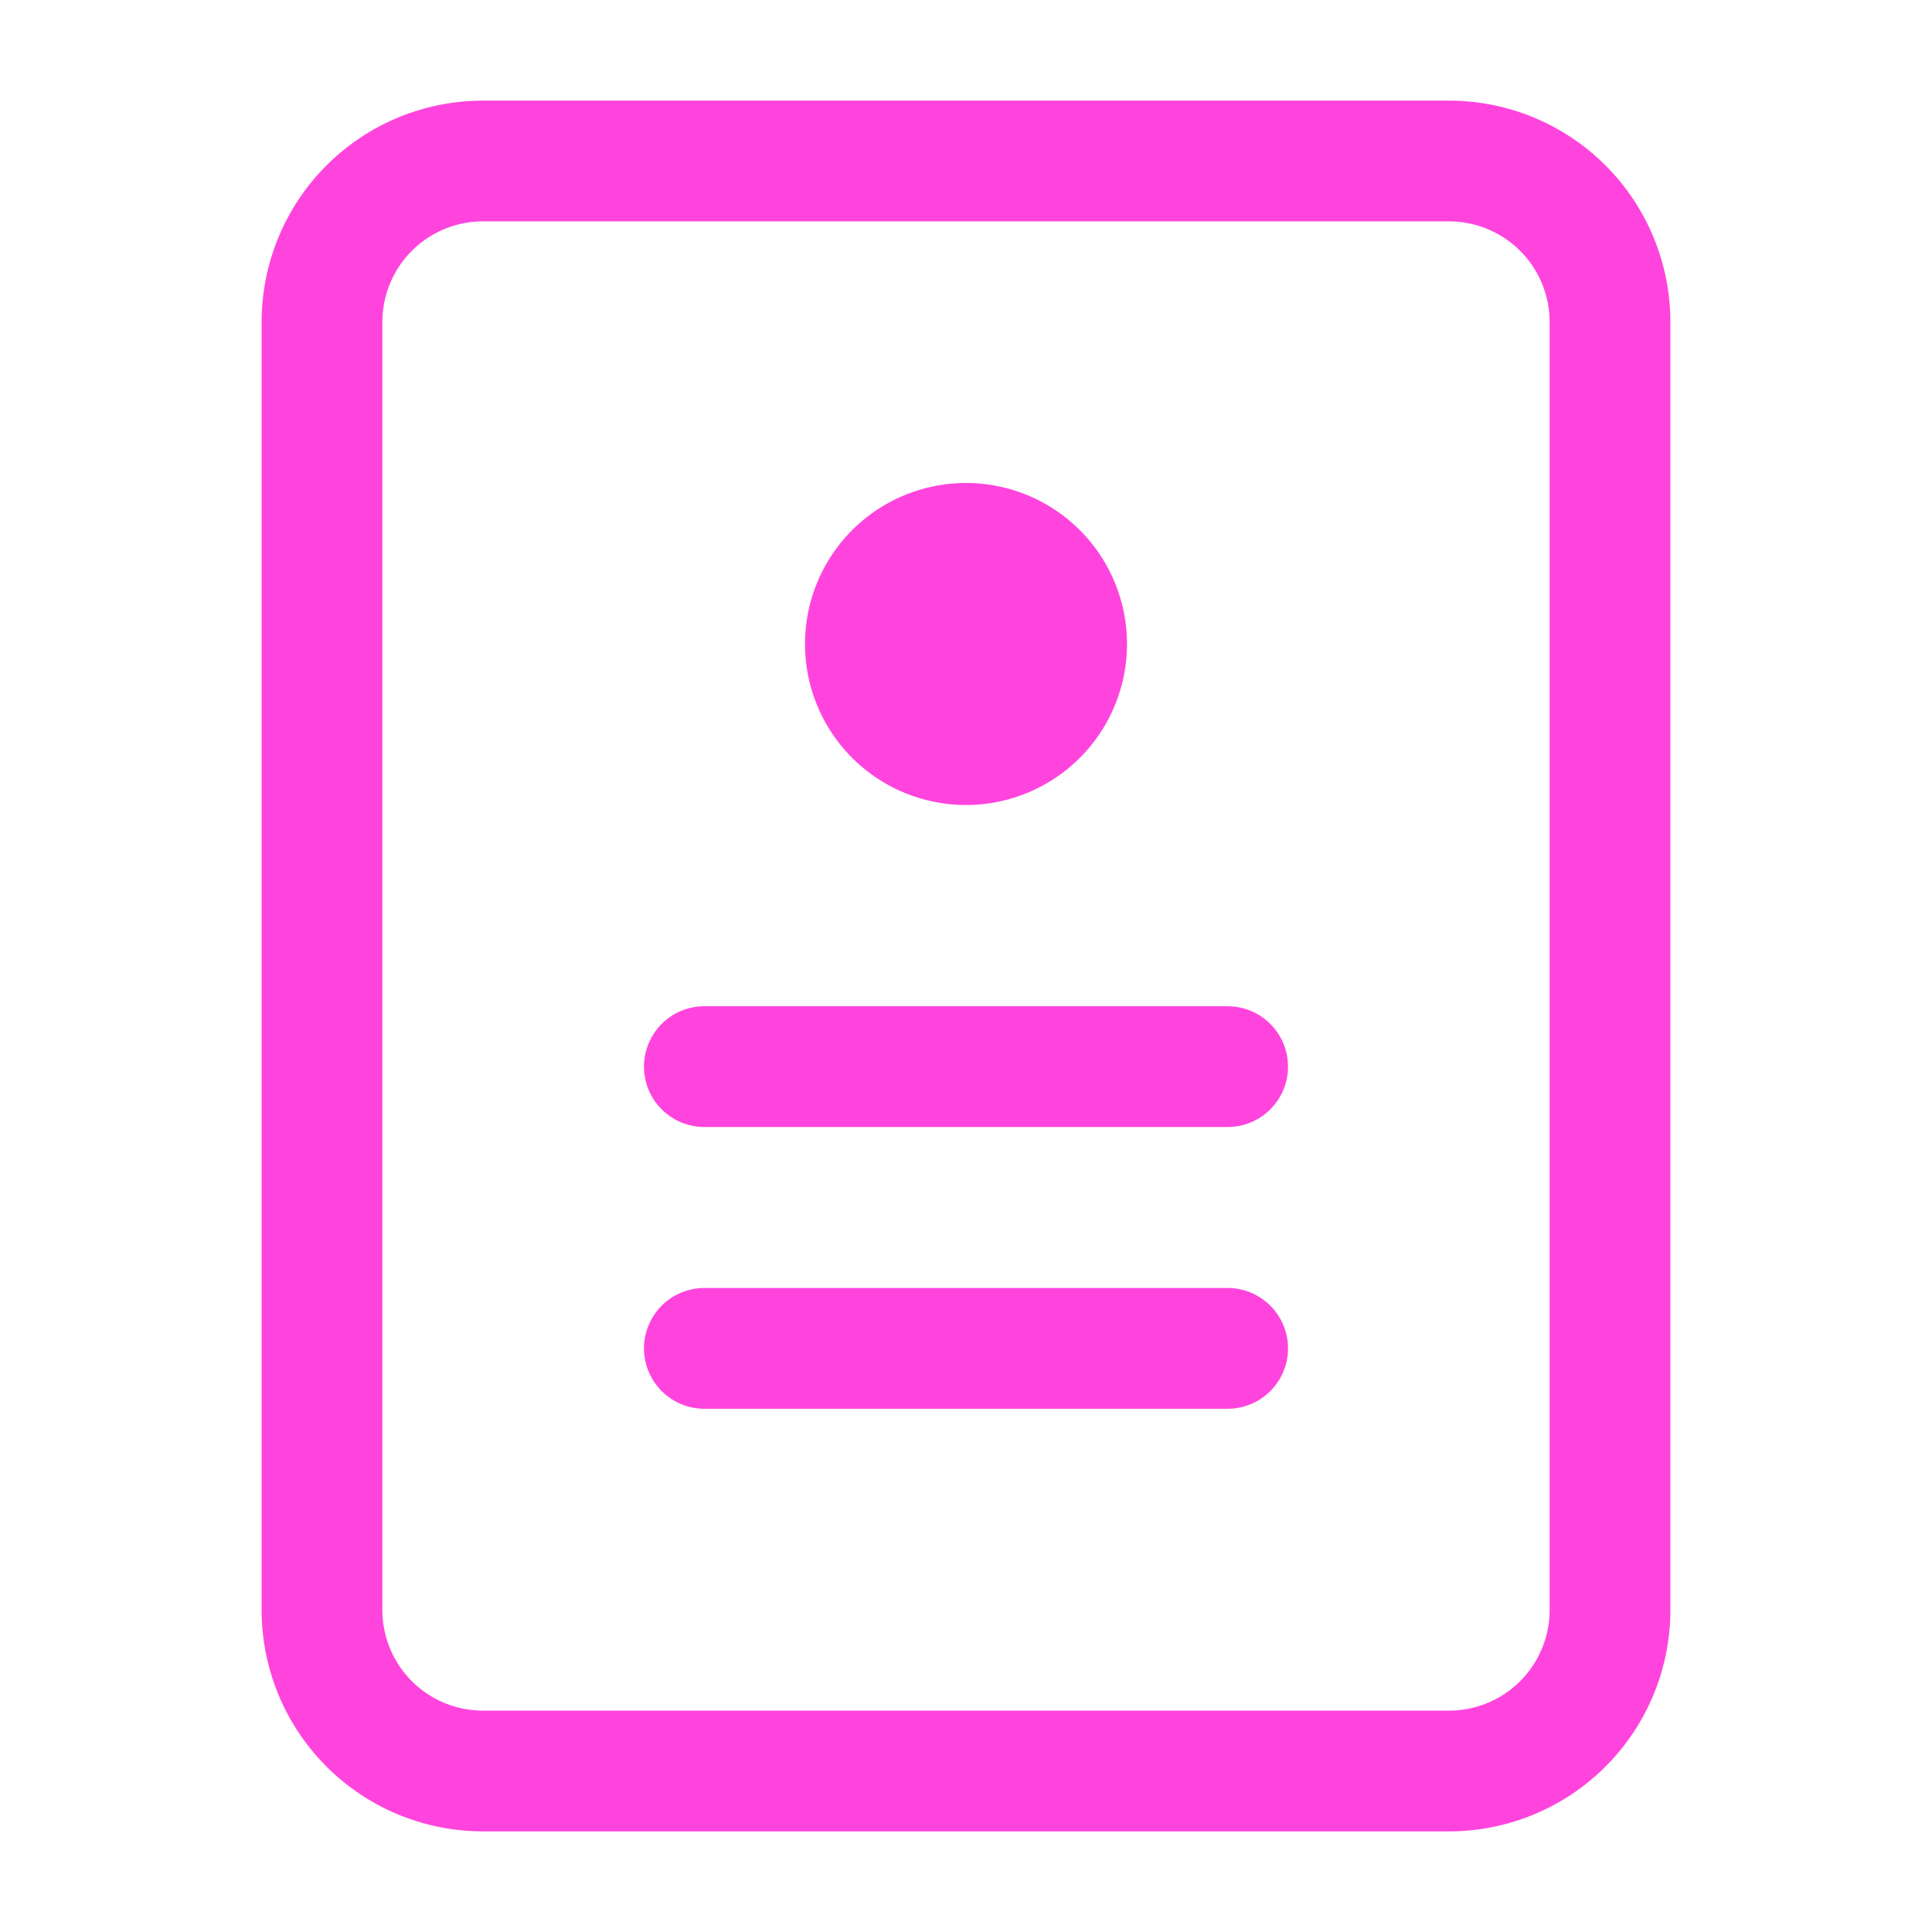
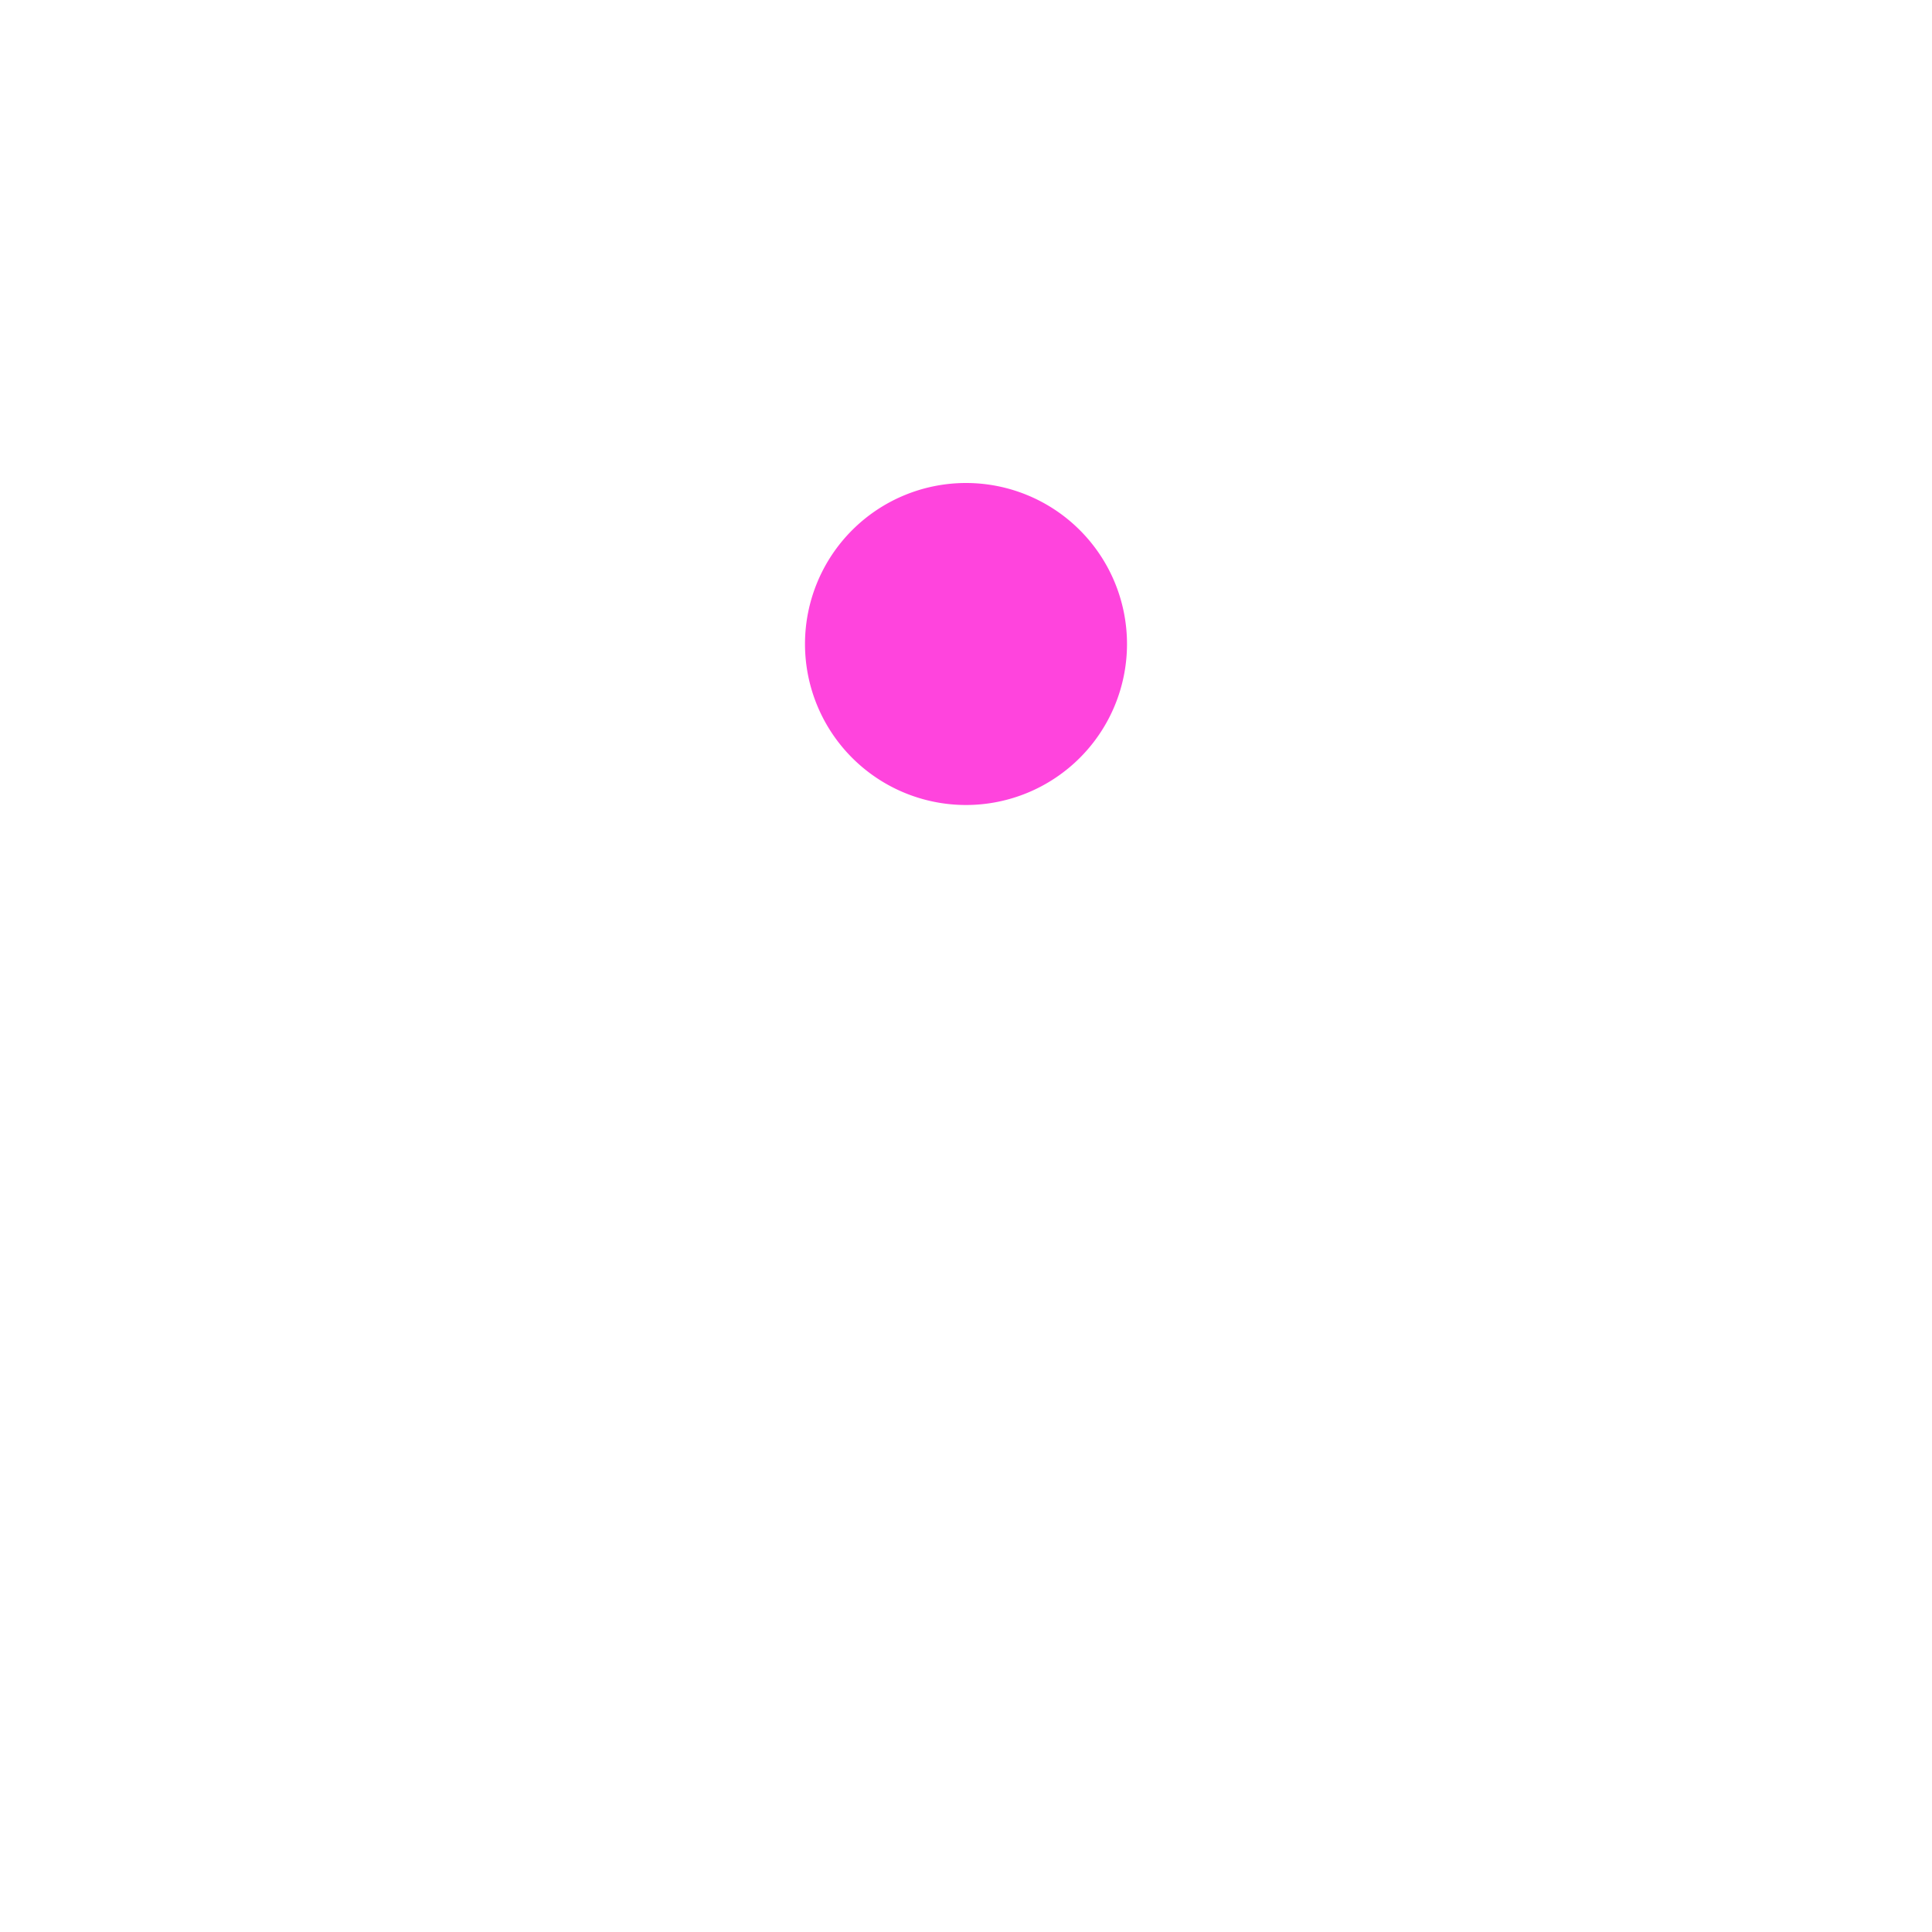
<svg xmlns="http://www.w3.org/2000/svg" width="24" height="24" fill="none">
-   <path d="M8.75 13.25h6.5m-6.5 3.5h6.5M14 2H6a2 2 0 0 0-2 2v16a2 2 0 0 0 2 2h12a2 2 0 0 0 2-2V4a2 2 0 0 0-2-2h-4Z" stroke="#F4D" stroke-width="1.5" stroke-linecap="round" stroke-linejoin="round" />
  <path d="M12 10a2 2 0 1 0 0-4 2 2 0 0 0 0 4Z" fill="#F4D" />
</svg>